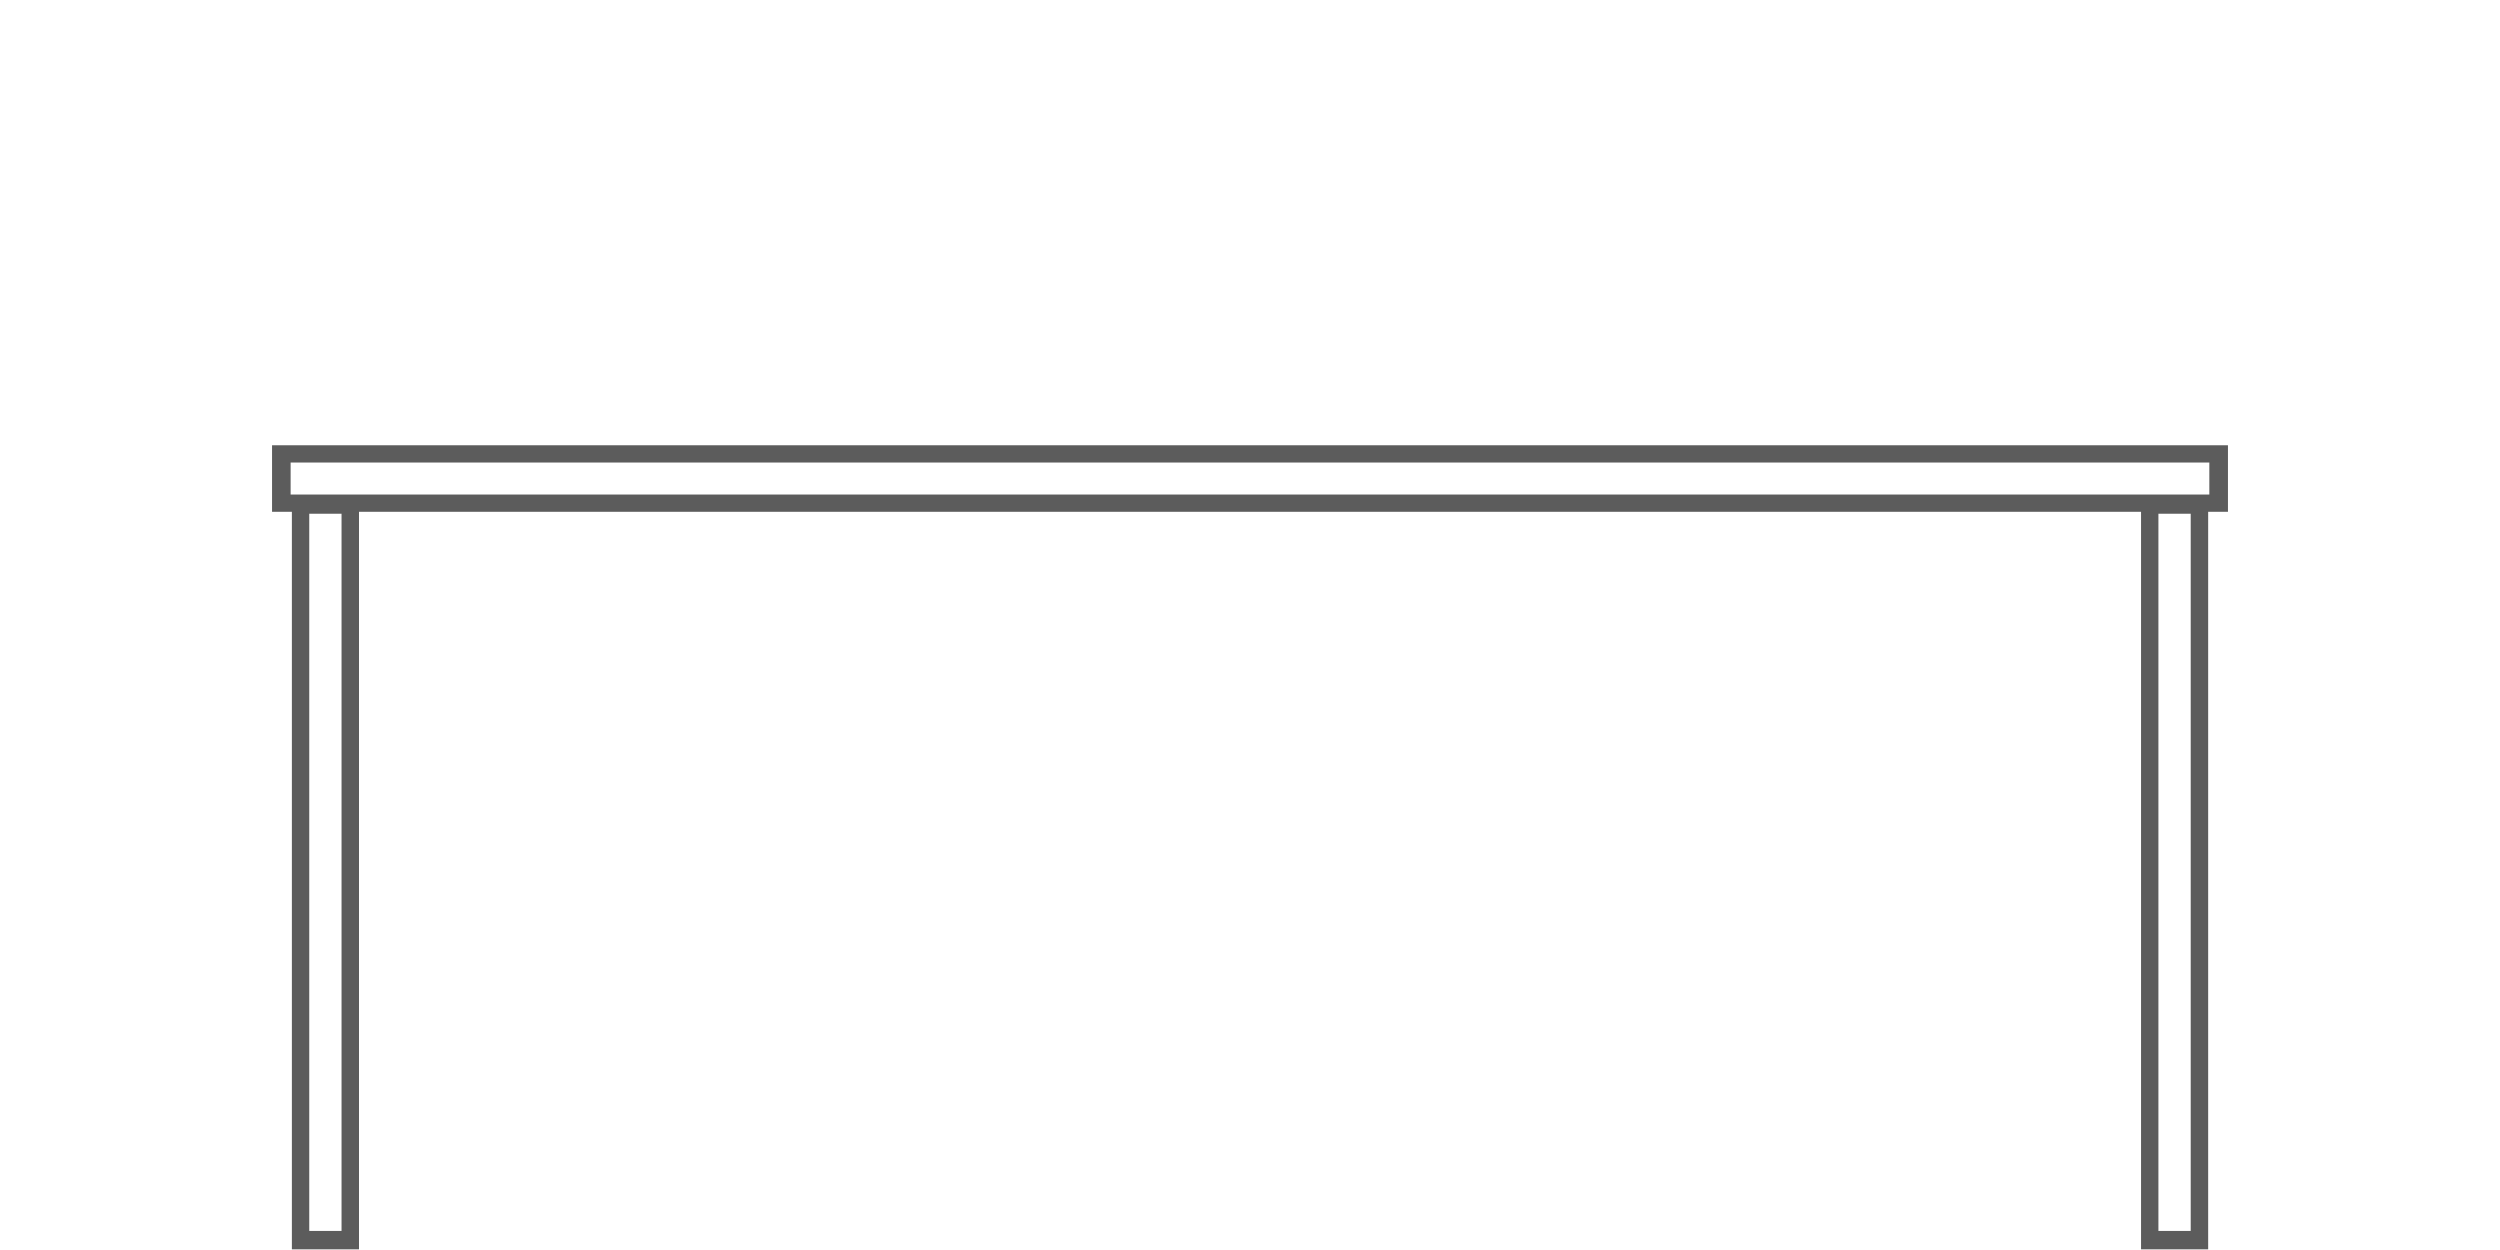
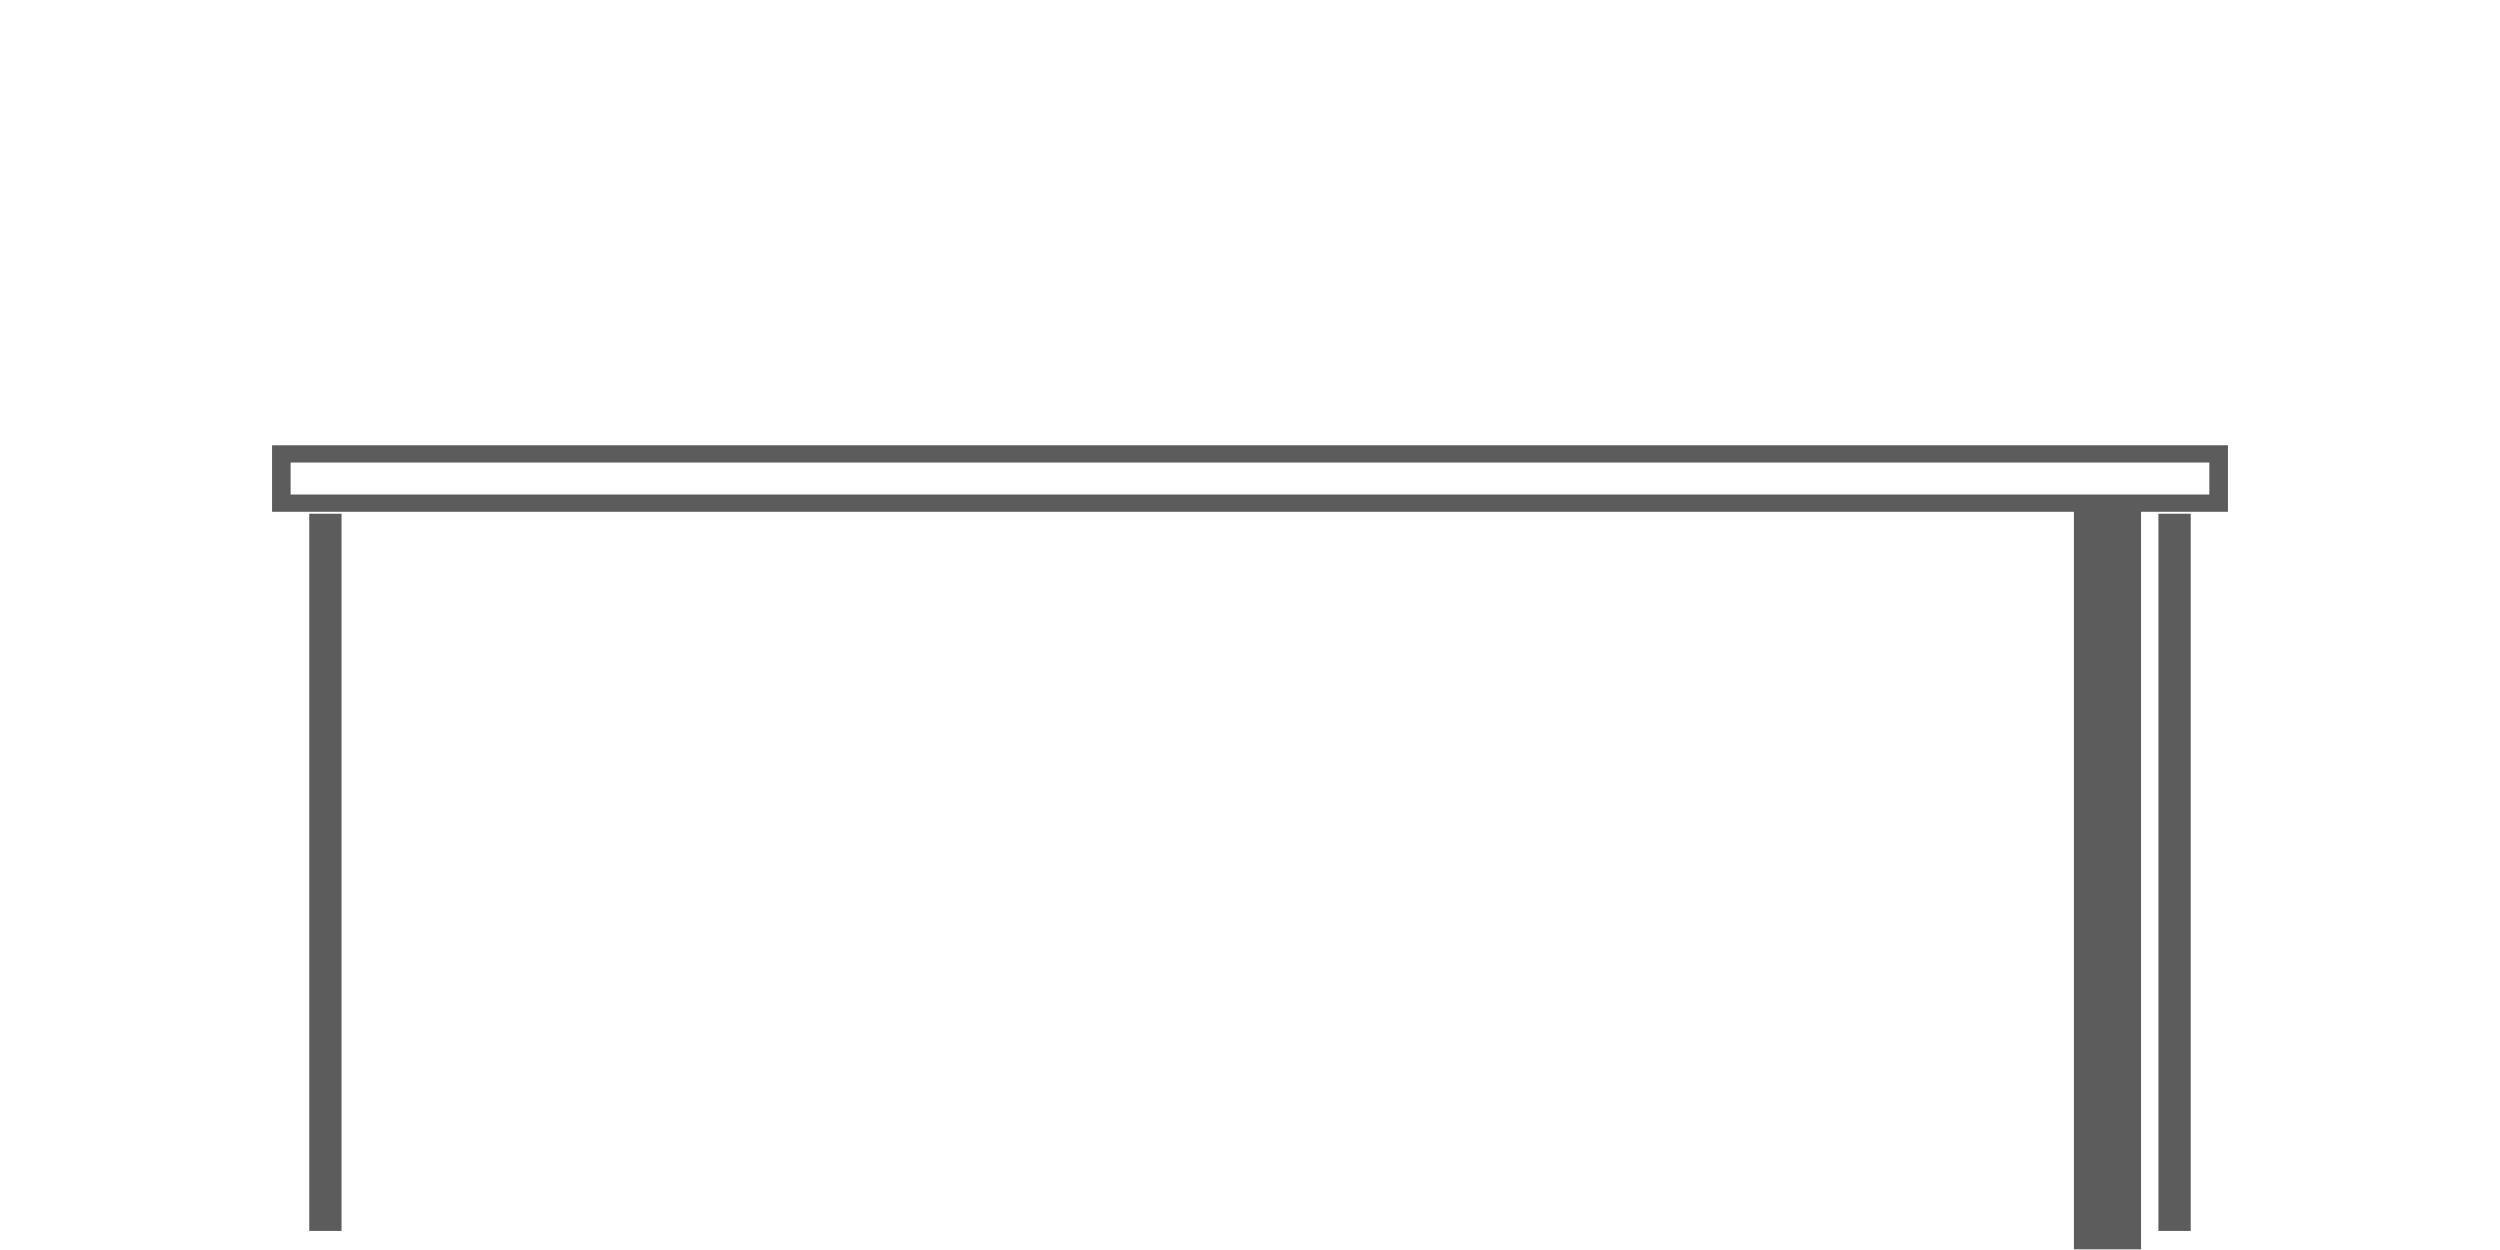
<svg xmlns="http://www.w3.org/2000/svg" version="1.1" id="Ebene_1" x="0px" y="0px" width="60px" height="30px" viewBox="0 0 60 30" style="enable-background:new 0 0 60 30;" xml:space="preserve">
  <style type="text/css">
	.st0{fill:#5C5C5C;}
</style>
-   <path class="st0" d="M53.471,12.283v-1.597H6.529v1.597h0.476v17.701h1.611v-17.701h42.769  v17.701h1.611v-17.701H53.471L53.471,12.283z M51.802,12.329h0.775v17.213h-0.775  V12.329L51.802,12.329z M7.422,12.329h0.775v17.213H7.422V12.329L7.422,12.329z   M53.025,11.869H6.975v-0.769h46.049V11.869L53.025,11.869z" />
+   <path class="st0" d="M53.471,12.283v-1.597H6.529v1.597h0.476v17.701v-17.701h42.769  v17.701h1.611v-17.701H53.471L53.471,12.283z M51.802,12.329h0.775v17.213h-0.775  V12.329L51.802,12.329z M7.422,12.329h0.775v17.213H7.422V12.329L7.422,12.329z   M53.025,11.869H6.975v-0.769h46.049V11.869L53.025,11.869z" />
</svg>